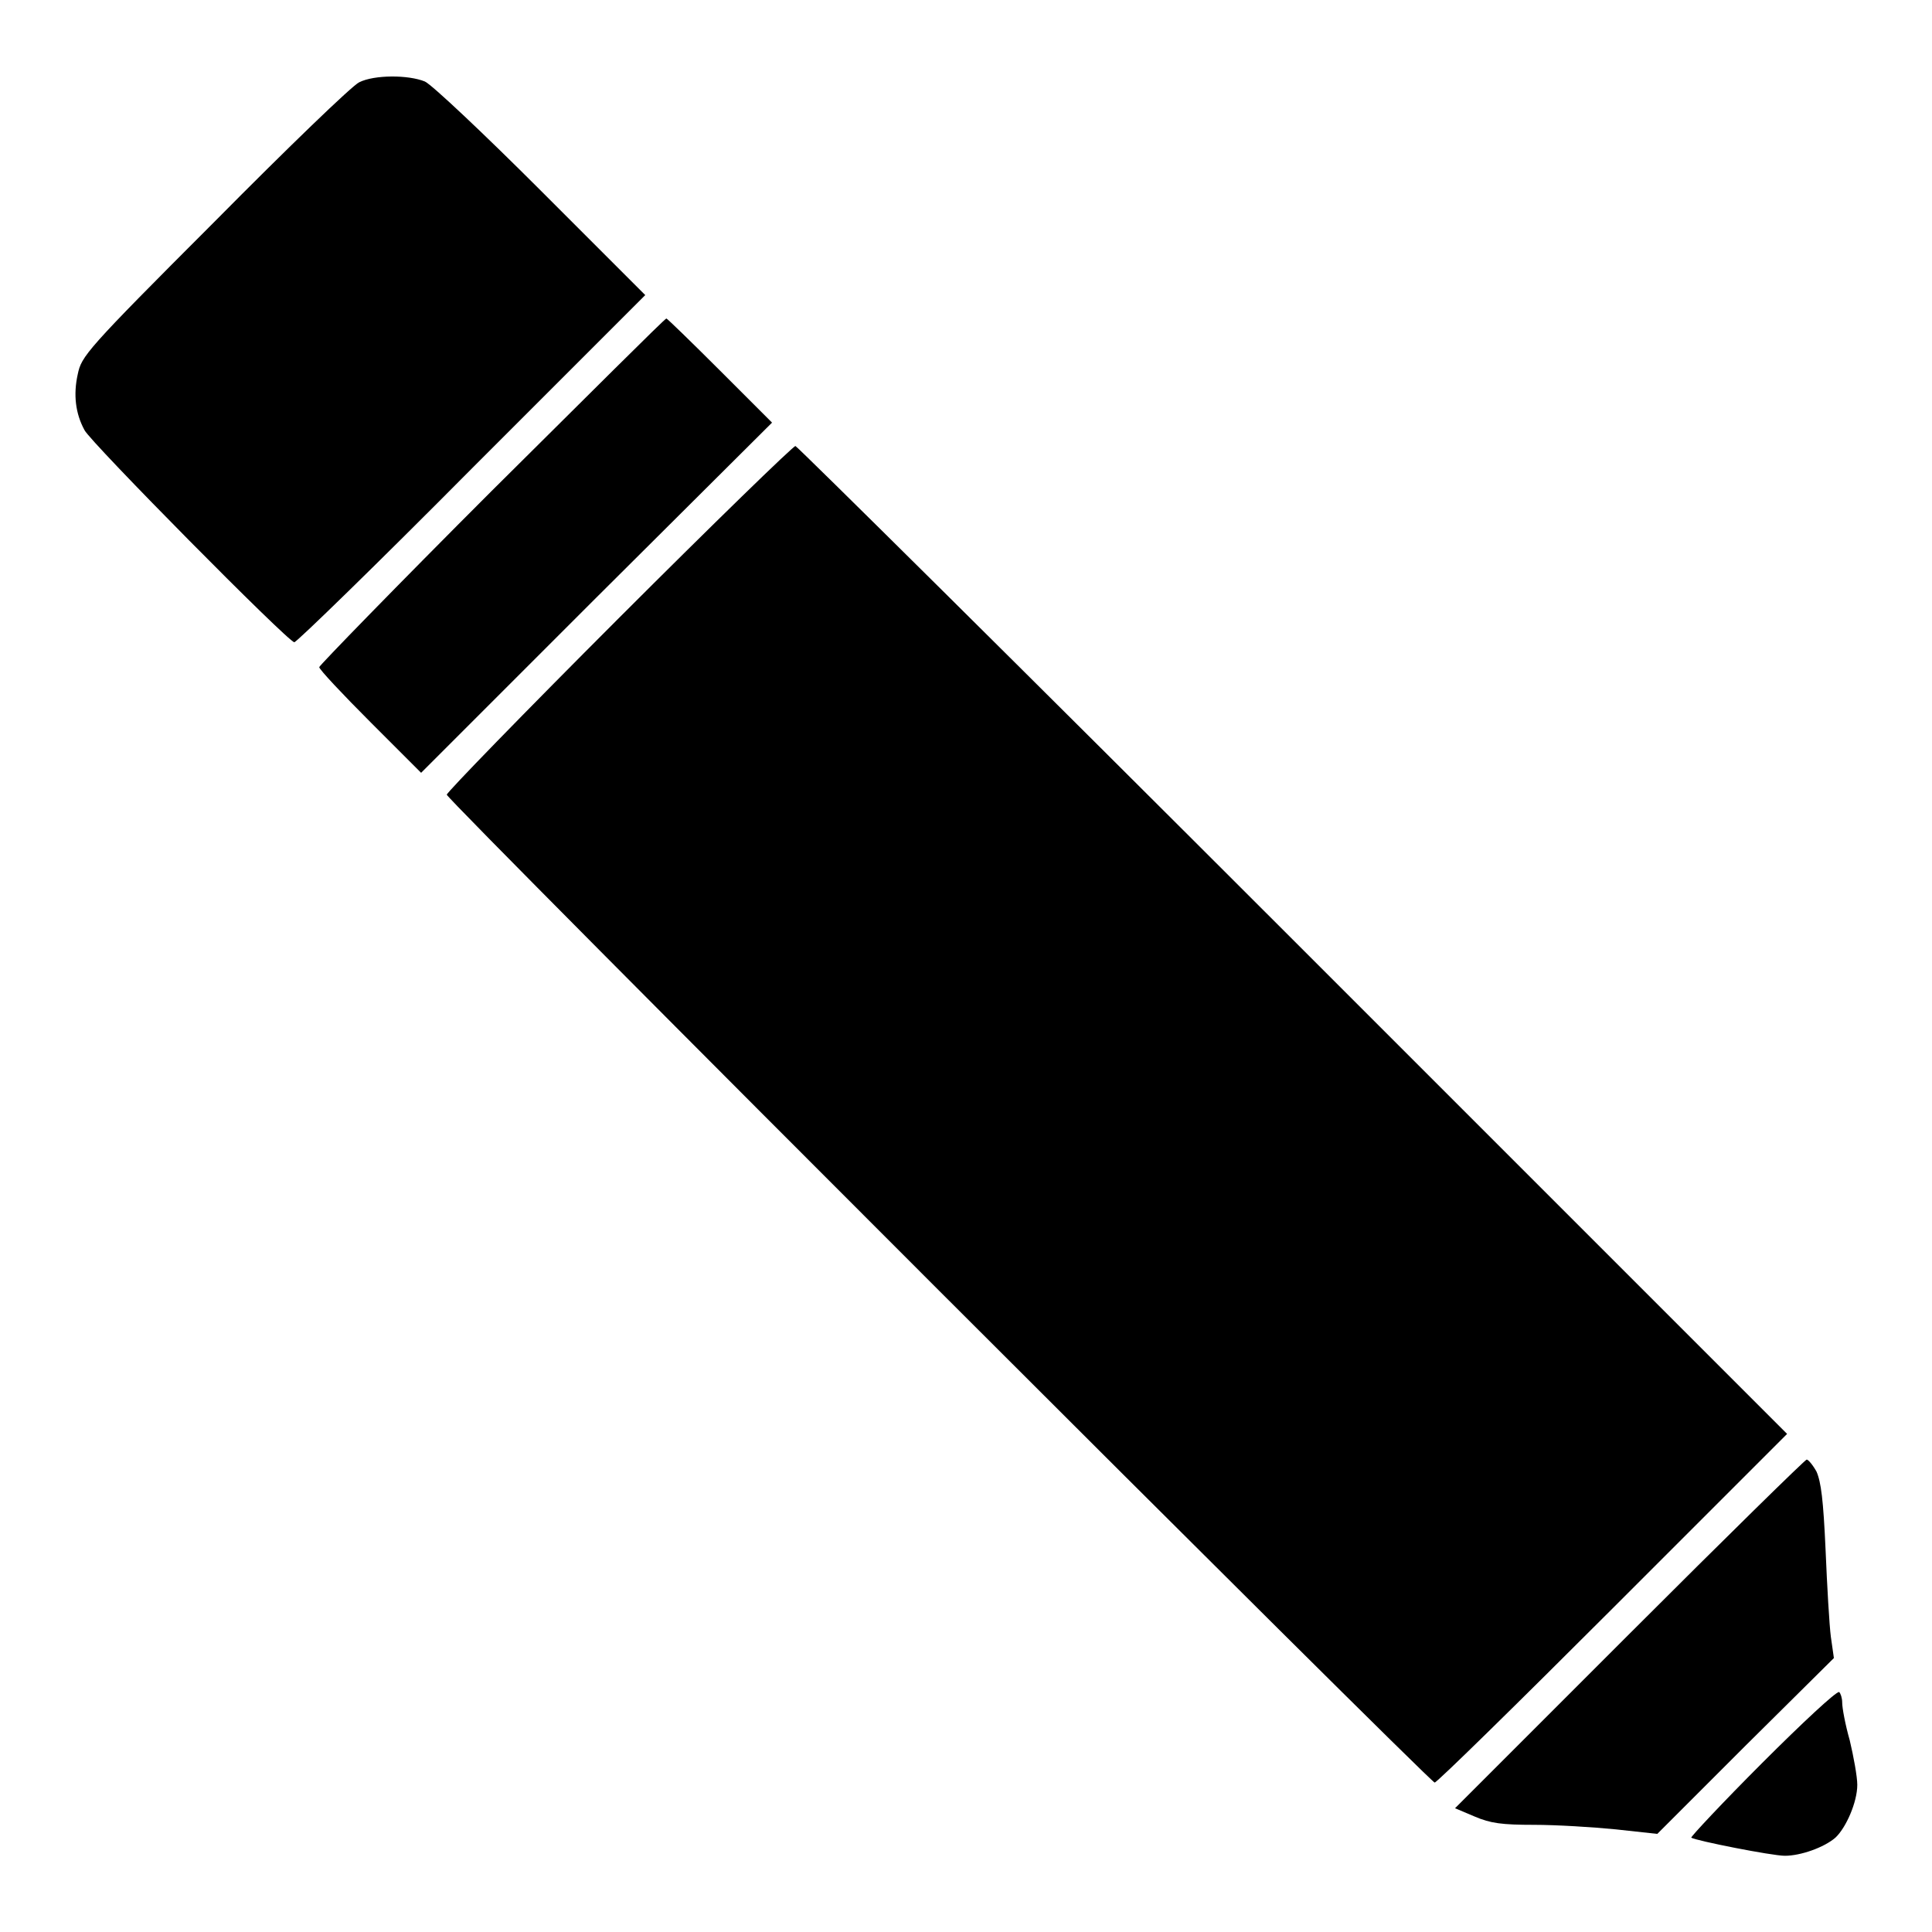
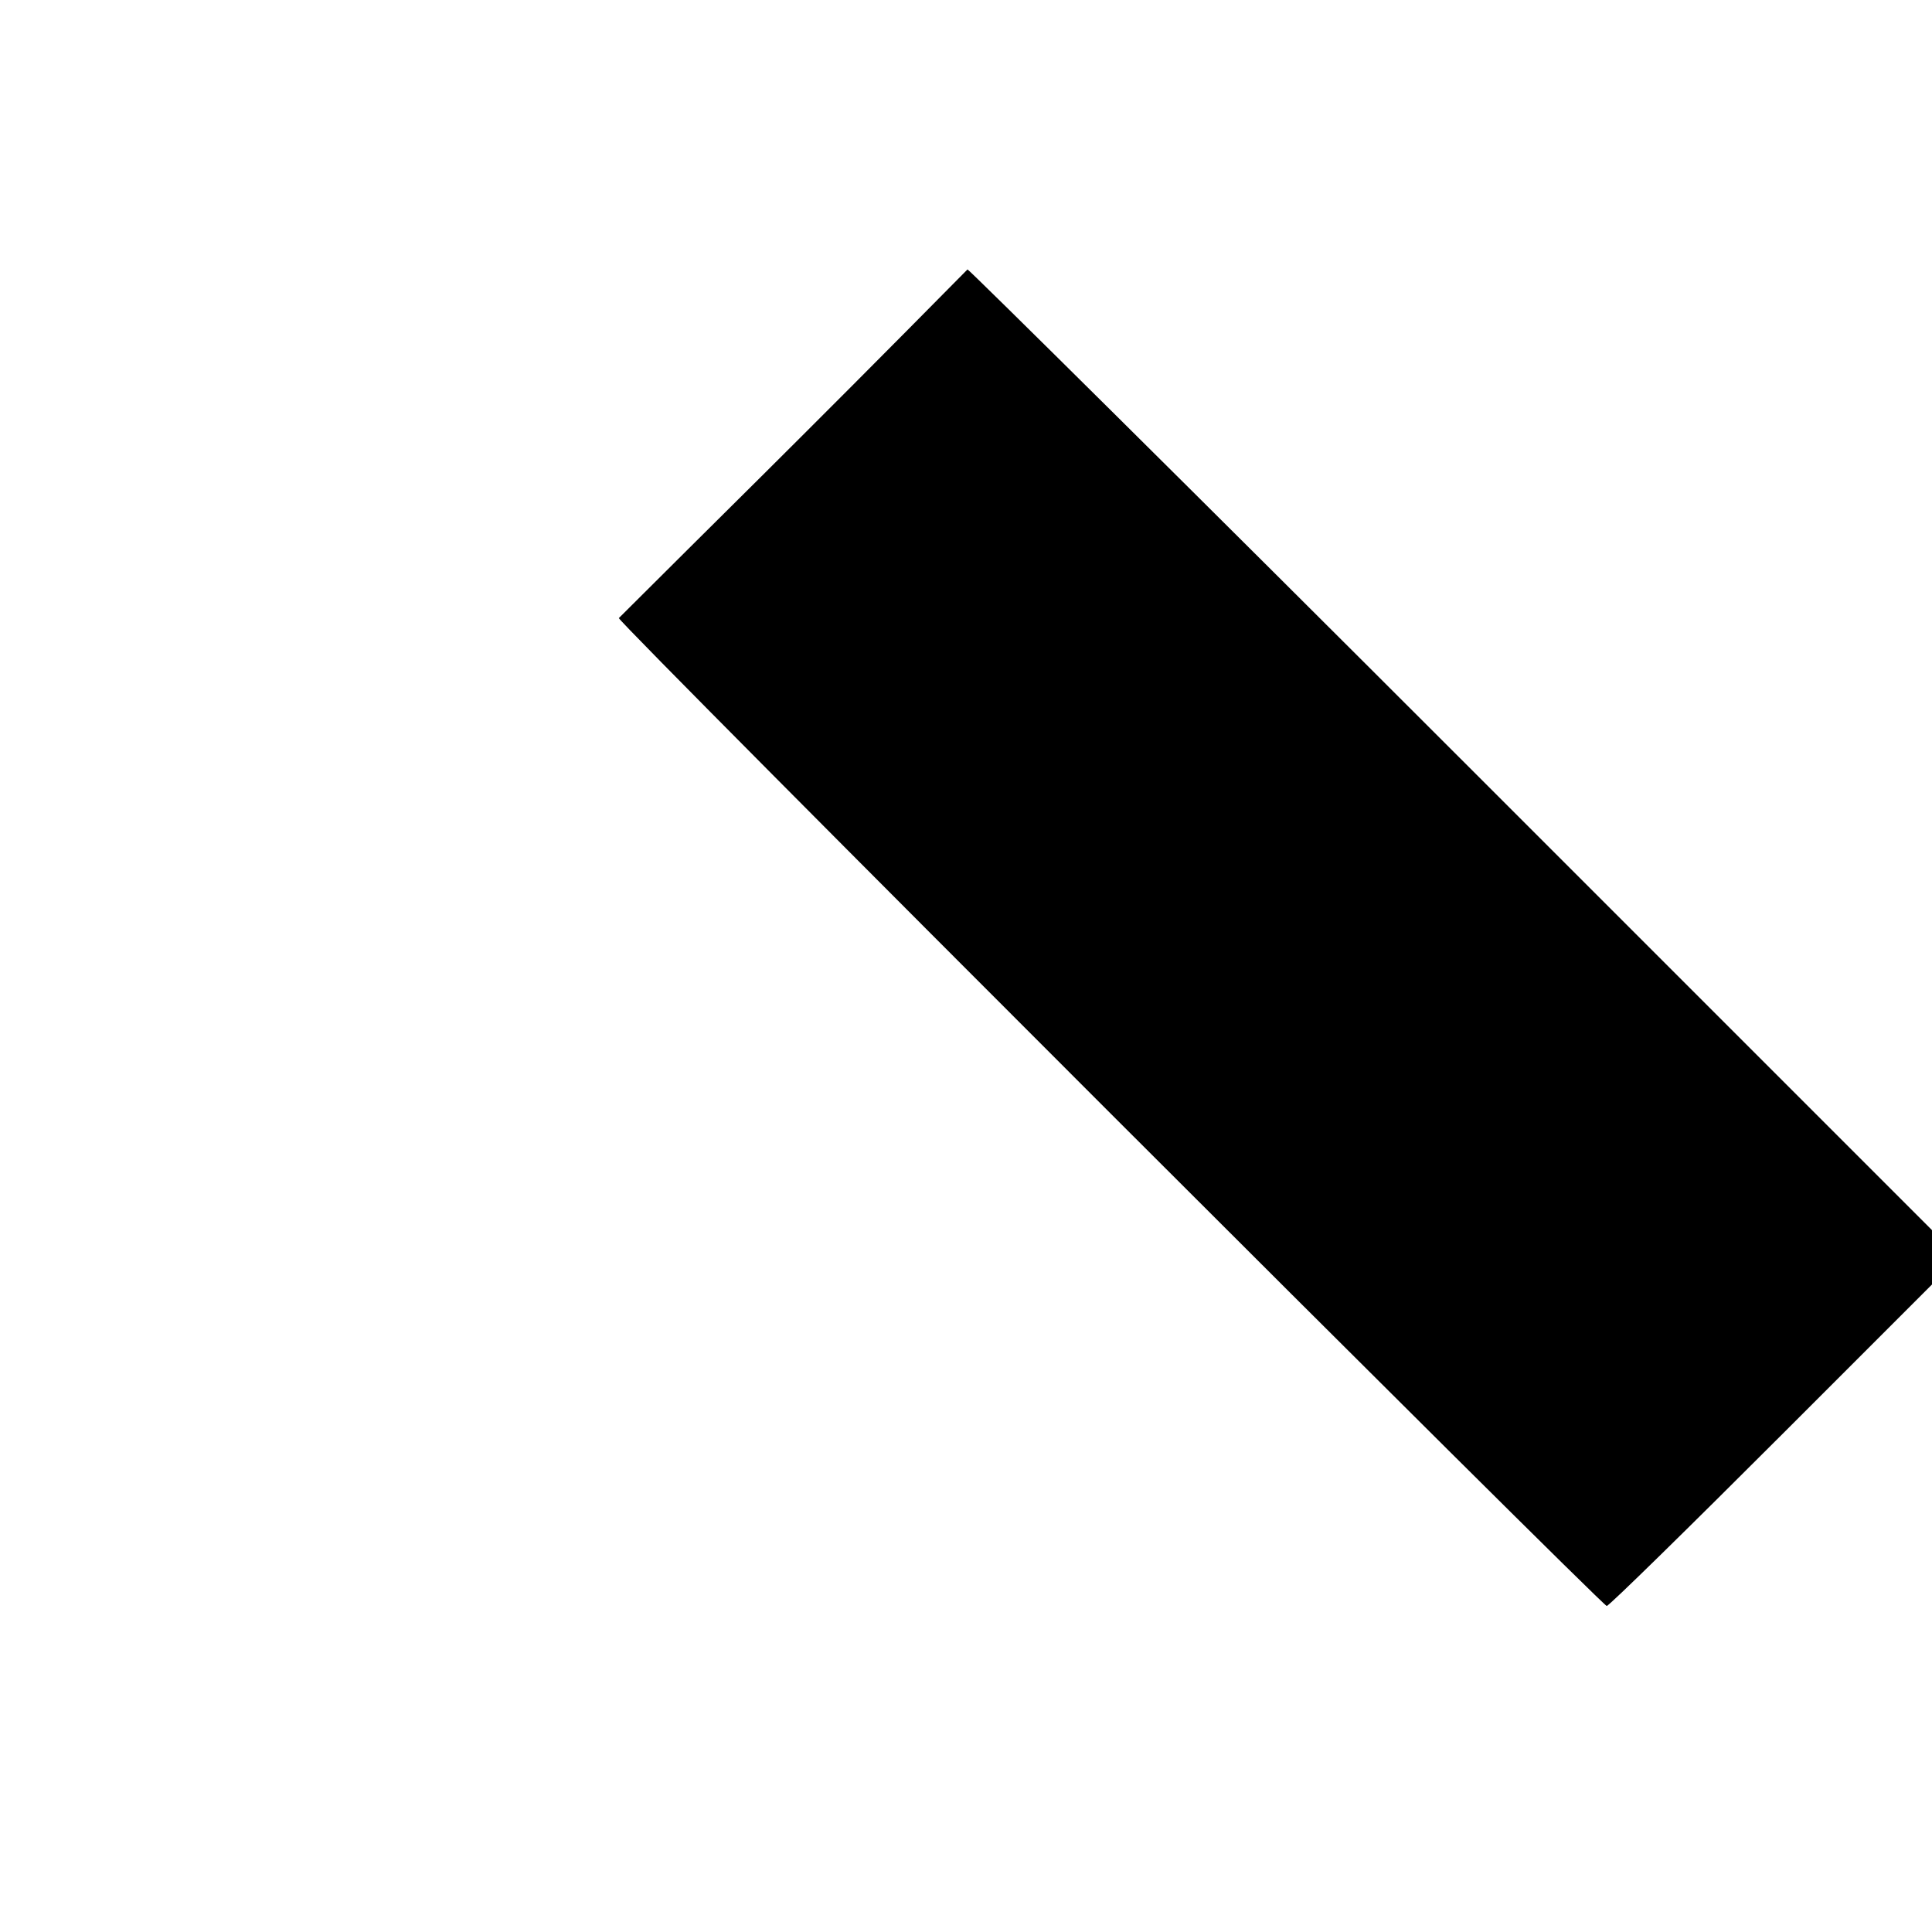
<svg xmlns="http://www.w3.org/2000/svg" version="1.1" x="0px" y="0px" viewBox="0 0 256 256" enable-background="new 0 0 256 256" xml:space="preserve">
  <g>
    <g>
      <g>
-         <path fill="#000000" d="M47.6,10.9c-0.9,0.4-9.5,8.7-19.2,18.5C11.3,46.5,10.8,47.2,10.3,49.6c-0.6,2.7-0.3,5.2,0.9,7.4C12,58.6,38.2,85.1,39,85.1c0.3,0,10.9-10.3,23.5-23l23-23L71.7,25.3c-7.6-7.6-14.5-14.1-15.4-14.5C54.1,9.9,49.6,9.9,47.6,10.9z" />
-         <path fill="#000000" d="M65.1,65.1C52.6,77.6,42.3,88.2,42.3,88.4c0,0.3,3.1,3.6,6.8,7.3l6.7,6.7l23.2-23.2L102.3,56l-6.9-6.9c-3.8-3.8-7-6.9-7.1-6.9C88.1,42.2,77.8,52.5,65.1,65.1z" />
-         <path fill="#000000" d="M82,81.9C69.4,94.5,59.2,105,59.2,105.3c0,0.7,130.3,130.9,130.9,130.9c0.3,0,10.9-10.4,23.6-23.1l23.1-23.1l-65.5-65.5c-36-36-65.7-65.4-65.9-65.4C105.1,59.1,94.6,69.3,82,81.9z" />
-         <path fill="#000000" d="M216,216.4l-23.2,23.2l2.6,1.1c2.1,0.9,3.6,1.1,7.9,1.1c2.9,0,7.8,0.3,10.8,0.6l5.5,0.6l11.7-11.7l11.7-11.6l-0.4-2.8c-0.2-1.5-0.5-6.7-0.7-11.5c-0.3-6.7-0.6-9-1.2-10.4c-0.5-0.9-1.1-1.6-1.3-1.6C239.3,193.3,228.7,203.7,216,216.4z" />
-         <path fill="#000000" d="M233.5,233.6c-5.3,5.3-9.5,9.8-9.4,9.9c0.6,0.4,10.7,2.4,12.4,2.4c2.1,0,5.2-1.1,6.7-2.4c1.4-1.3,2.9-4.7,2.9-7c0-1.1-0.5-3.8-1-5.9c-0.6-2.1-1-4.3-1-5c0-0.6-0.2-1.2-0.4-1.4C243.3,224.1,238.8,228.3,233.5,233.6z" />
+         <path fill="#000000" d="M82,81.9c0,0.7,130.3,130.9,130.9,130.9c0.3,0,10.9-10.4,23.6-23.1l23.1-23.1l-65.5-65.5c-36-36-65.7-65.4-65.9-65.4C105.1,59.1,94.6,69.3,82,81.9z" />
      </g>
    </g>
  </g>
</svg>